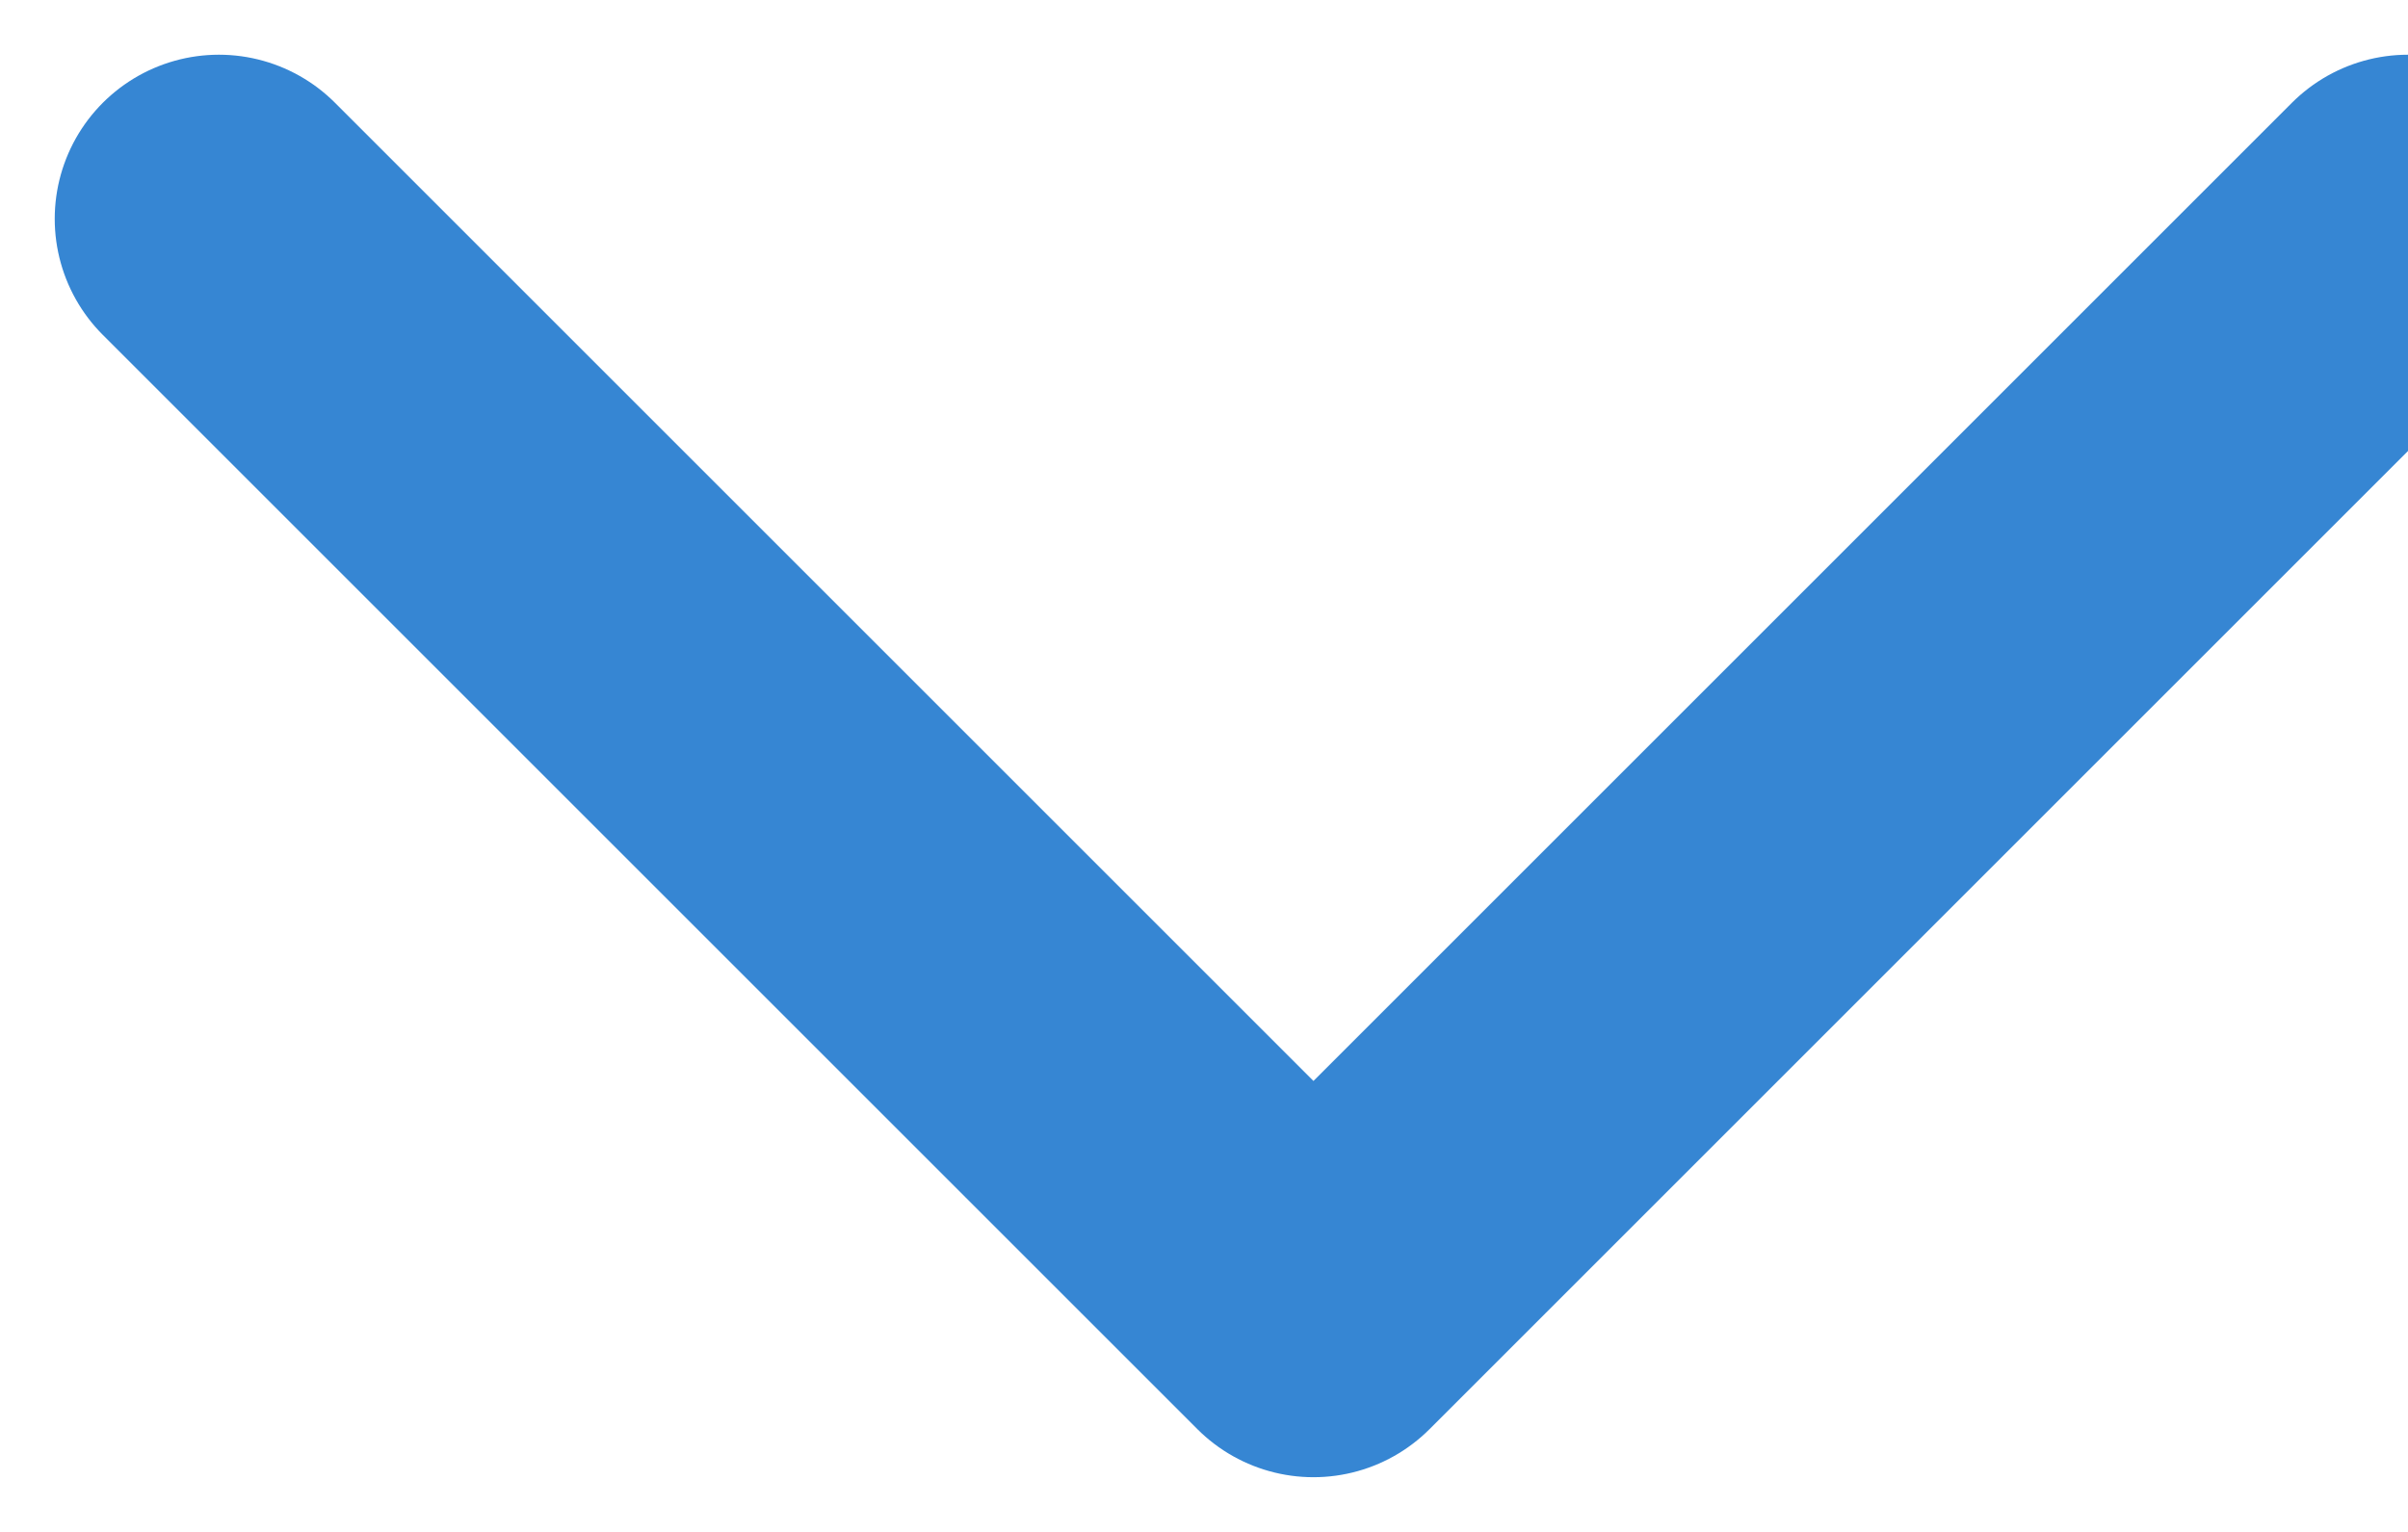
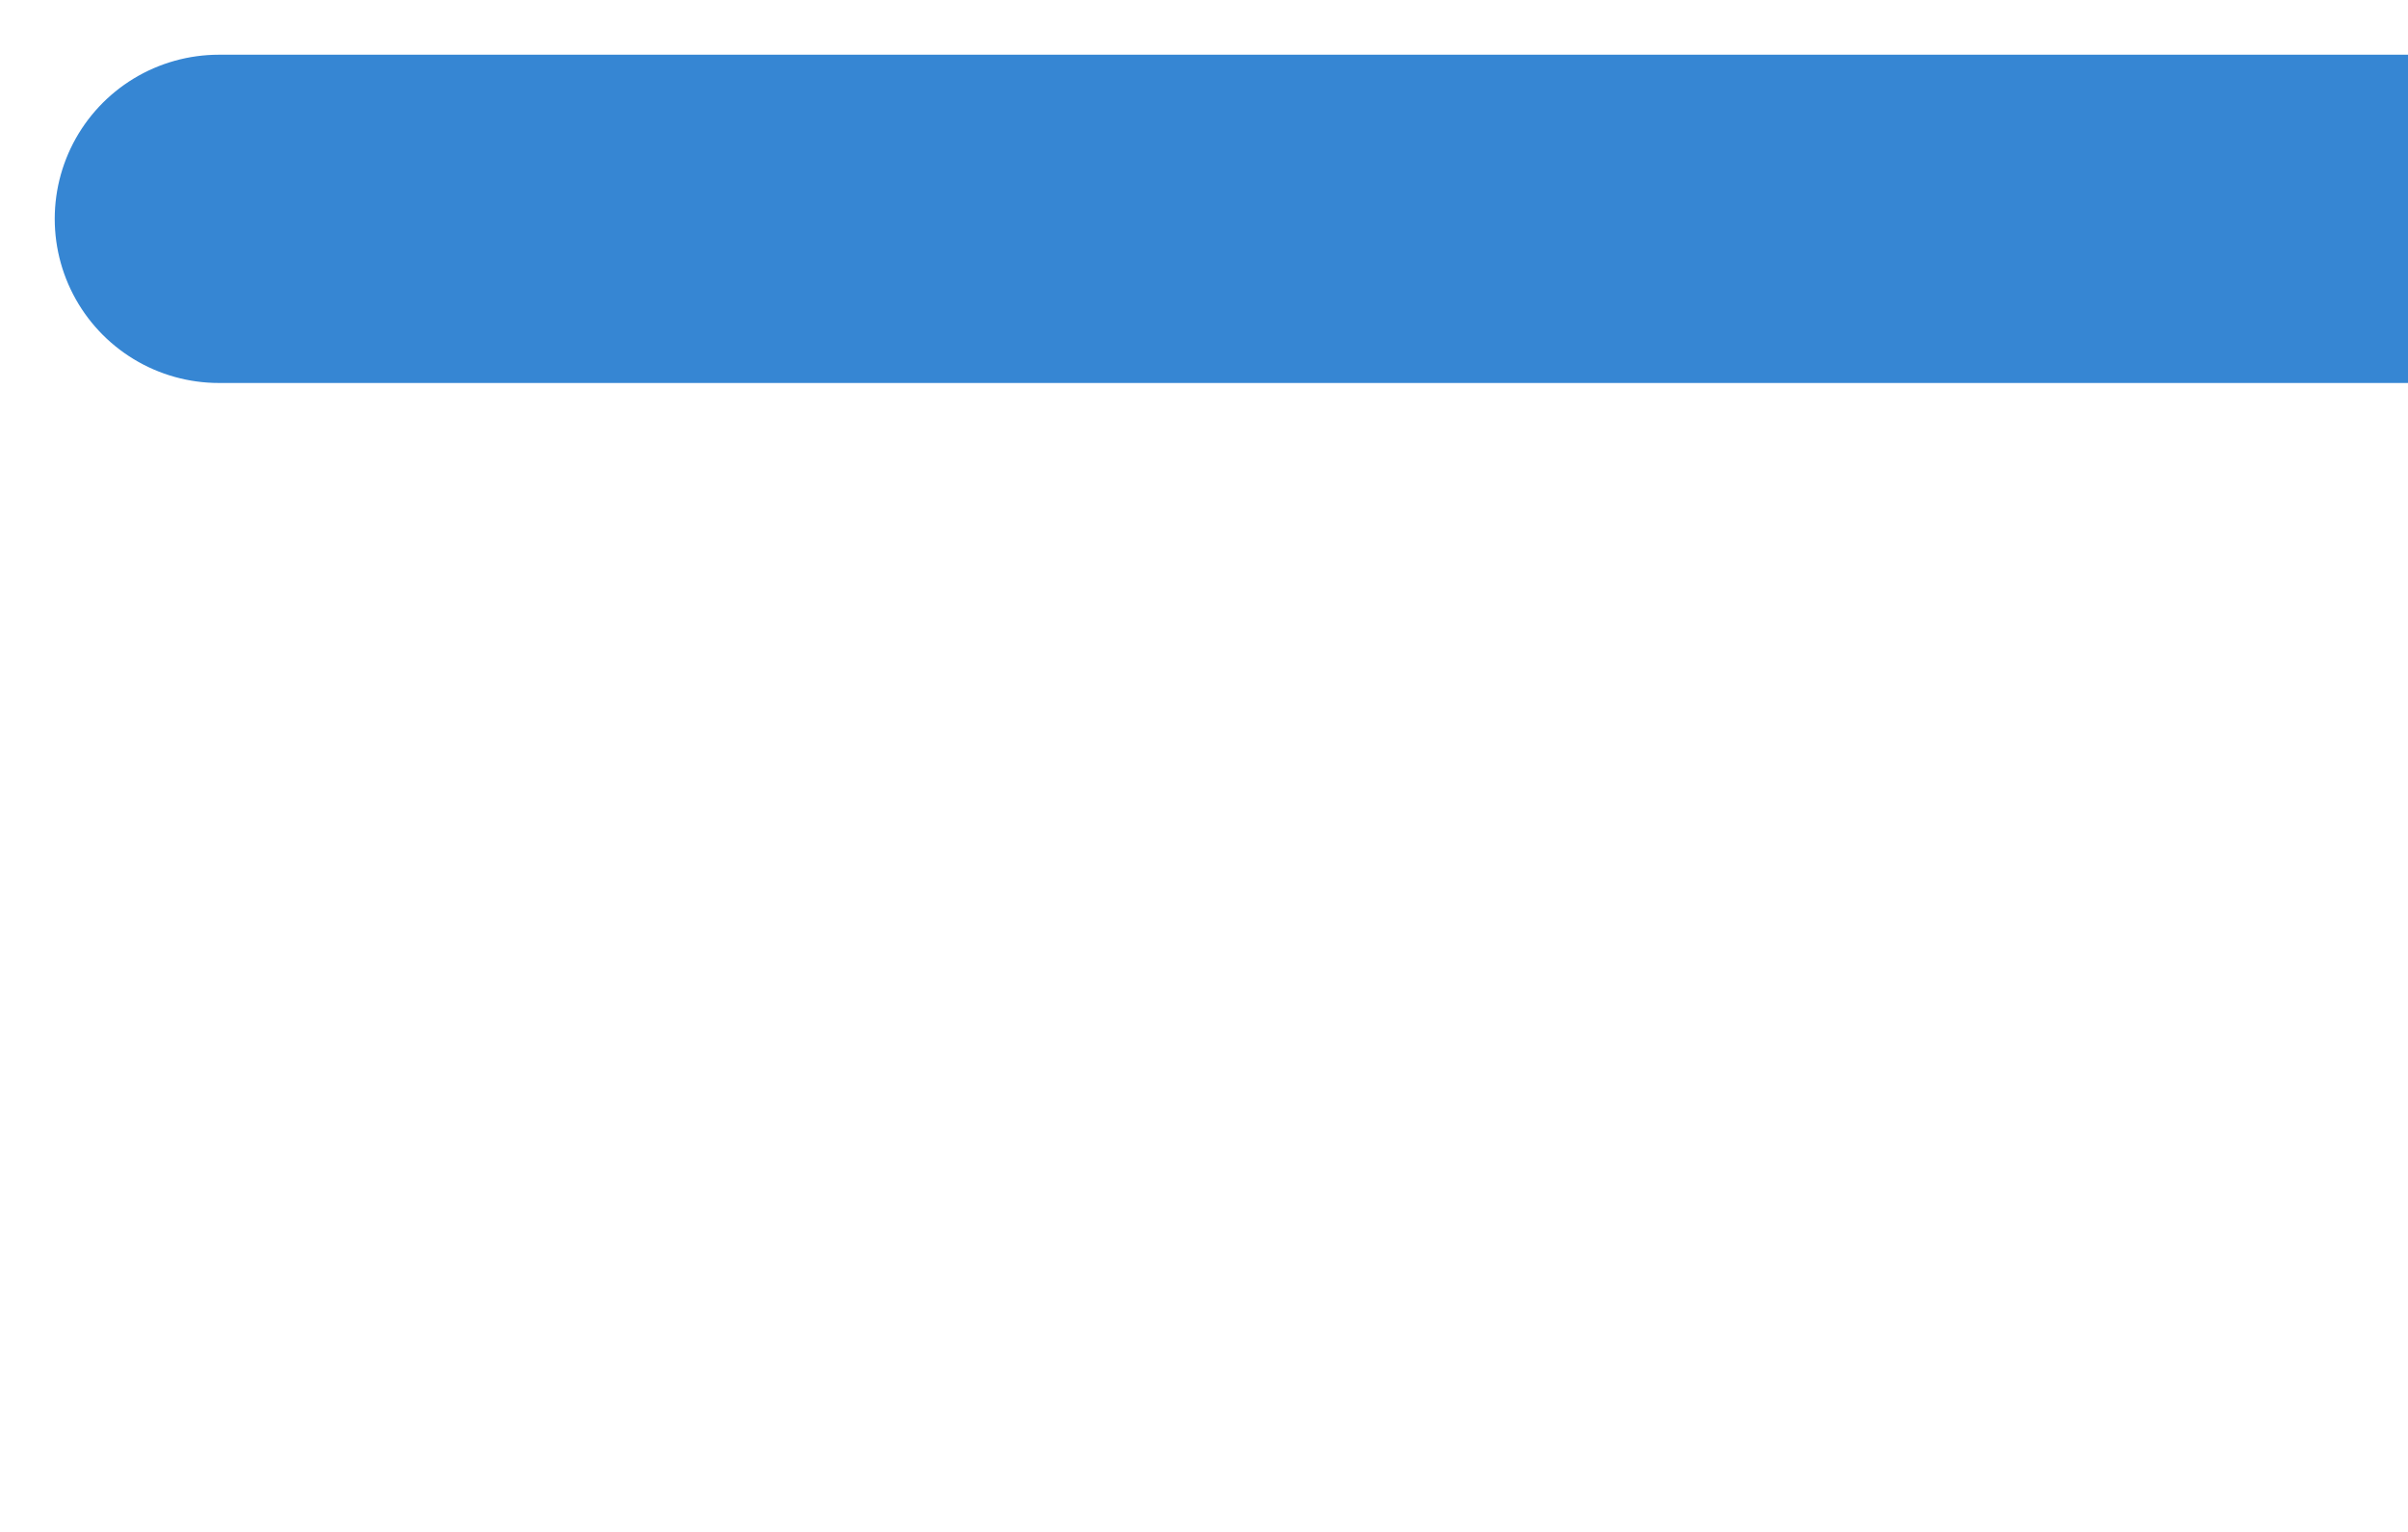
<svg xmlns="http://www.w3.org/2000/svg" width="11" height="7" viewBox="0 0 11 7" fill="none">
-   <path d="M1 1L6 6L11 1" stroke="#3686D3" stroke-width="1.5" stroke-linecap="round" stroke-linejoin="round" />
+   <path d="M1 1L11 1" stroke="#3686D3" stroke-width="1.5" stroke-linecap="round" stroke-linejoin="round" />
</svg>